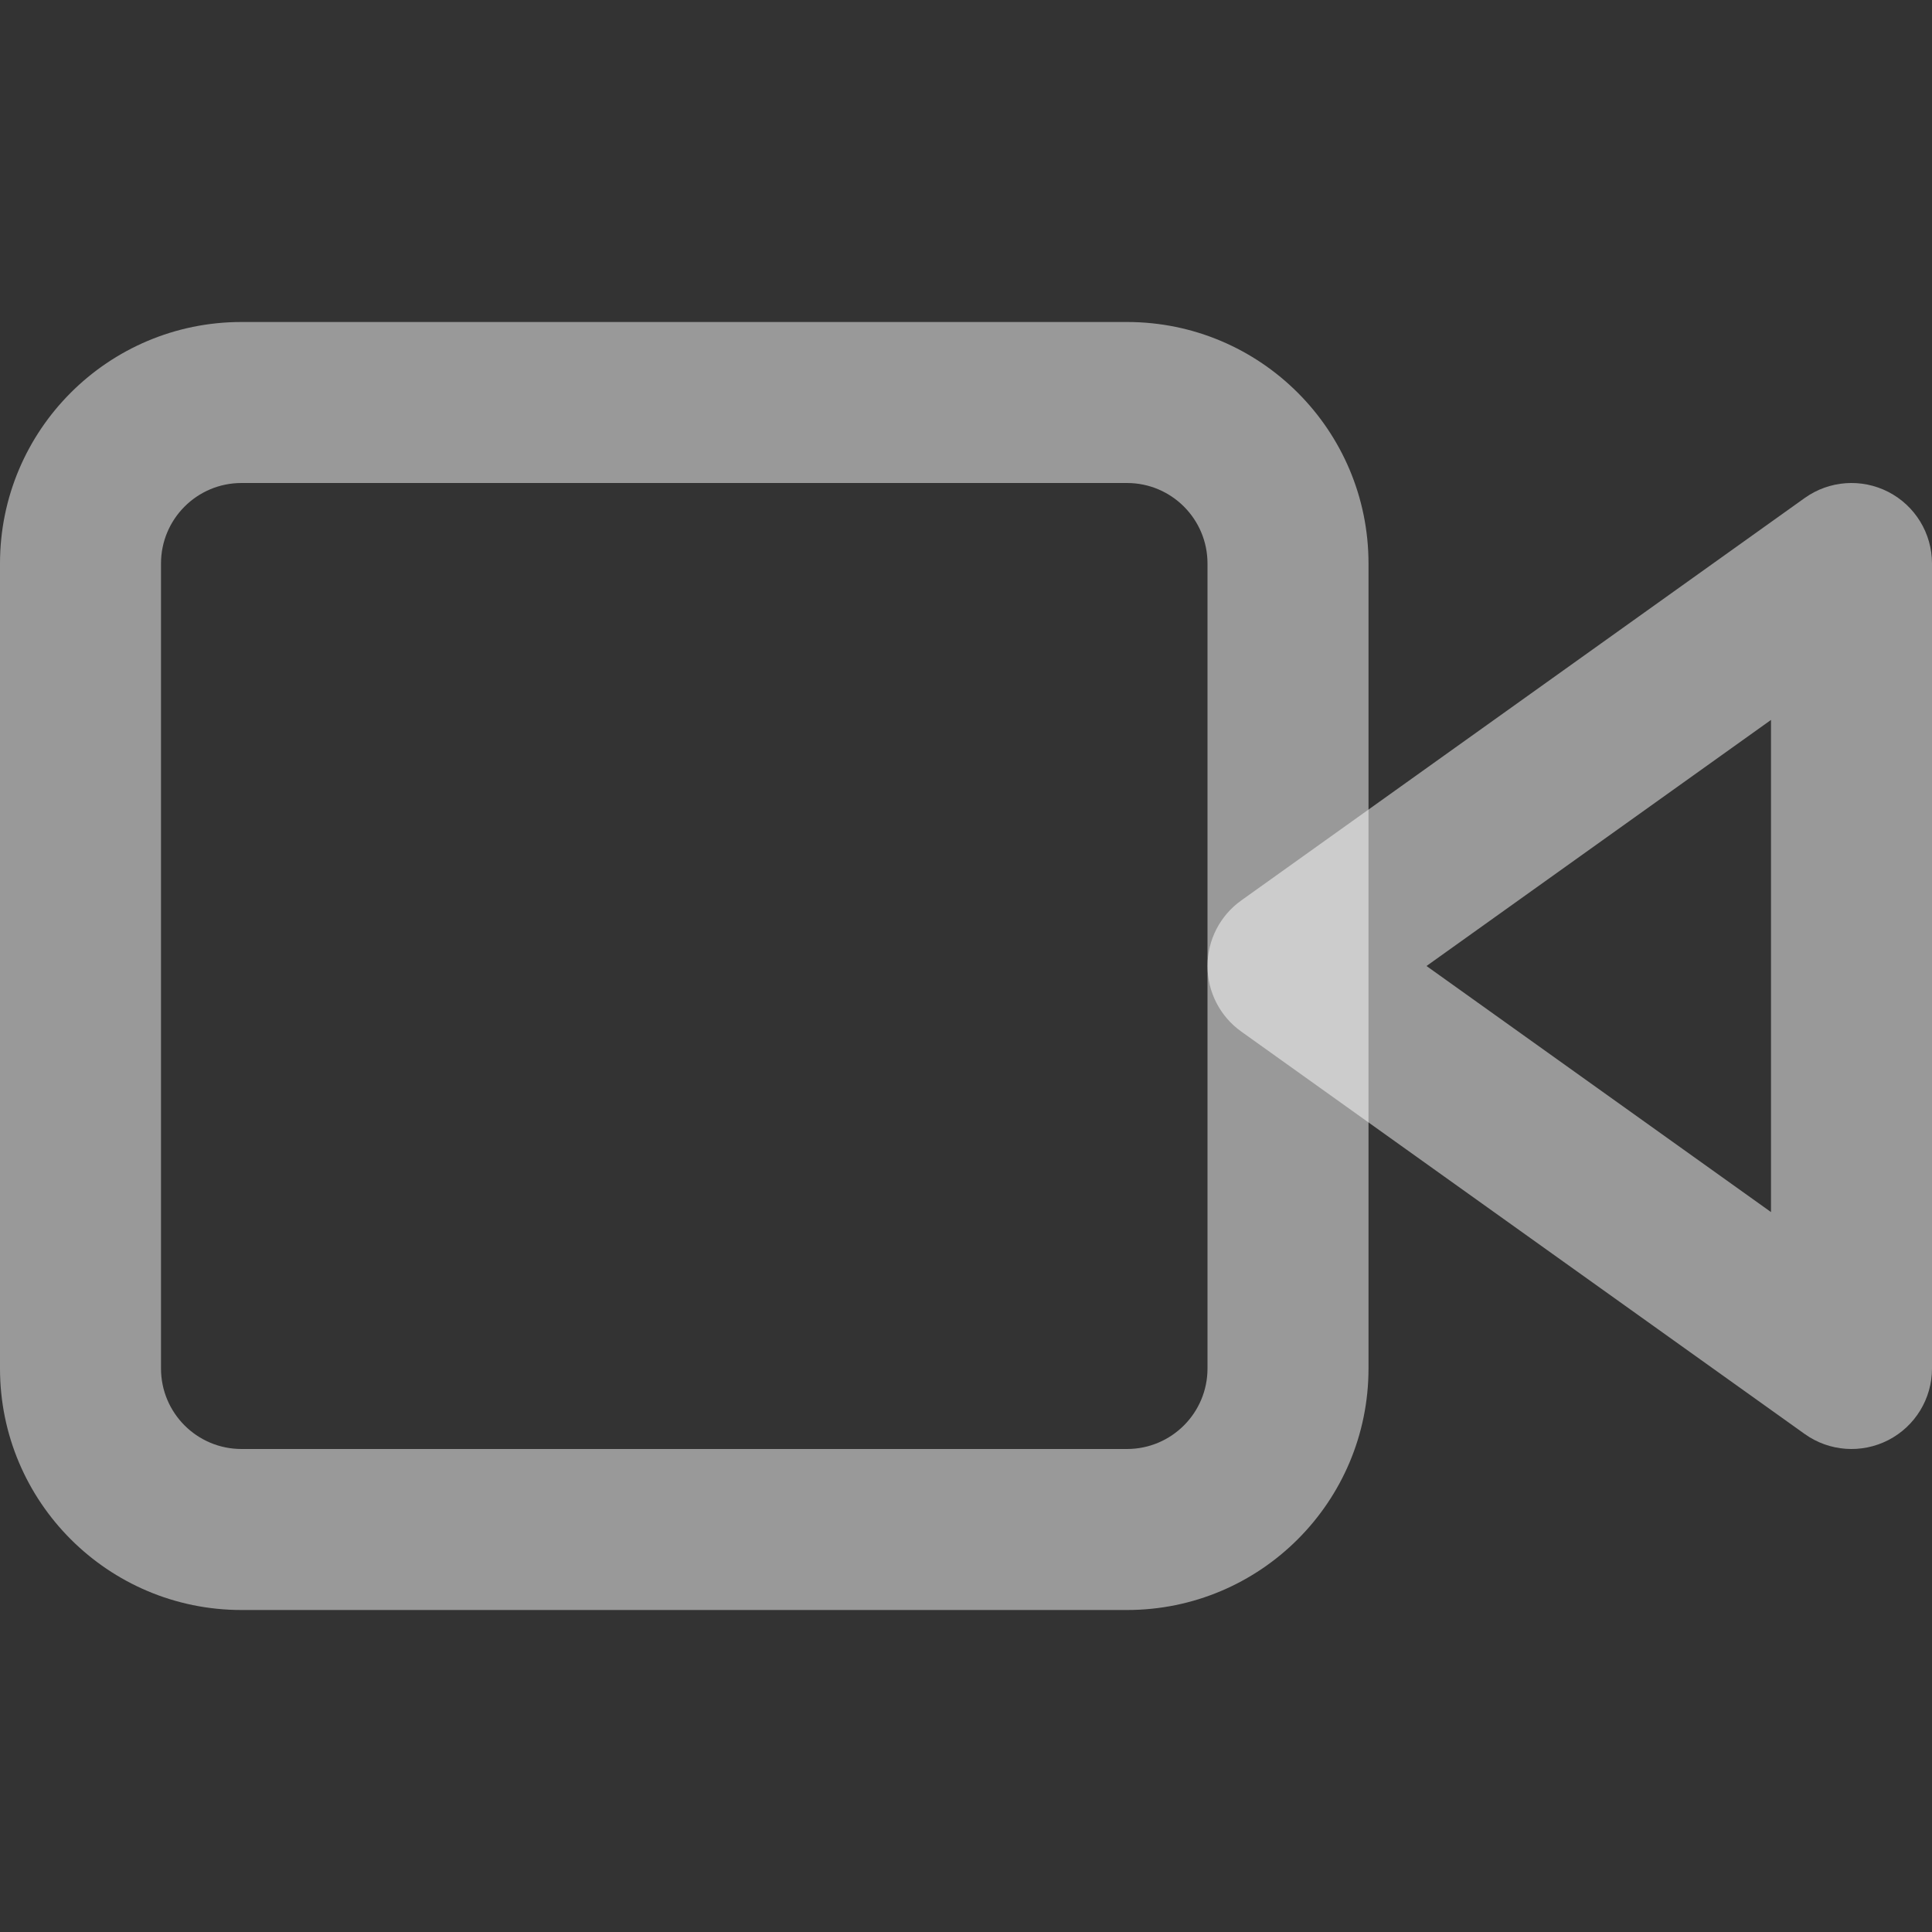
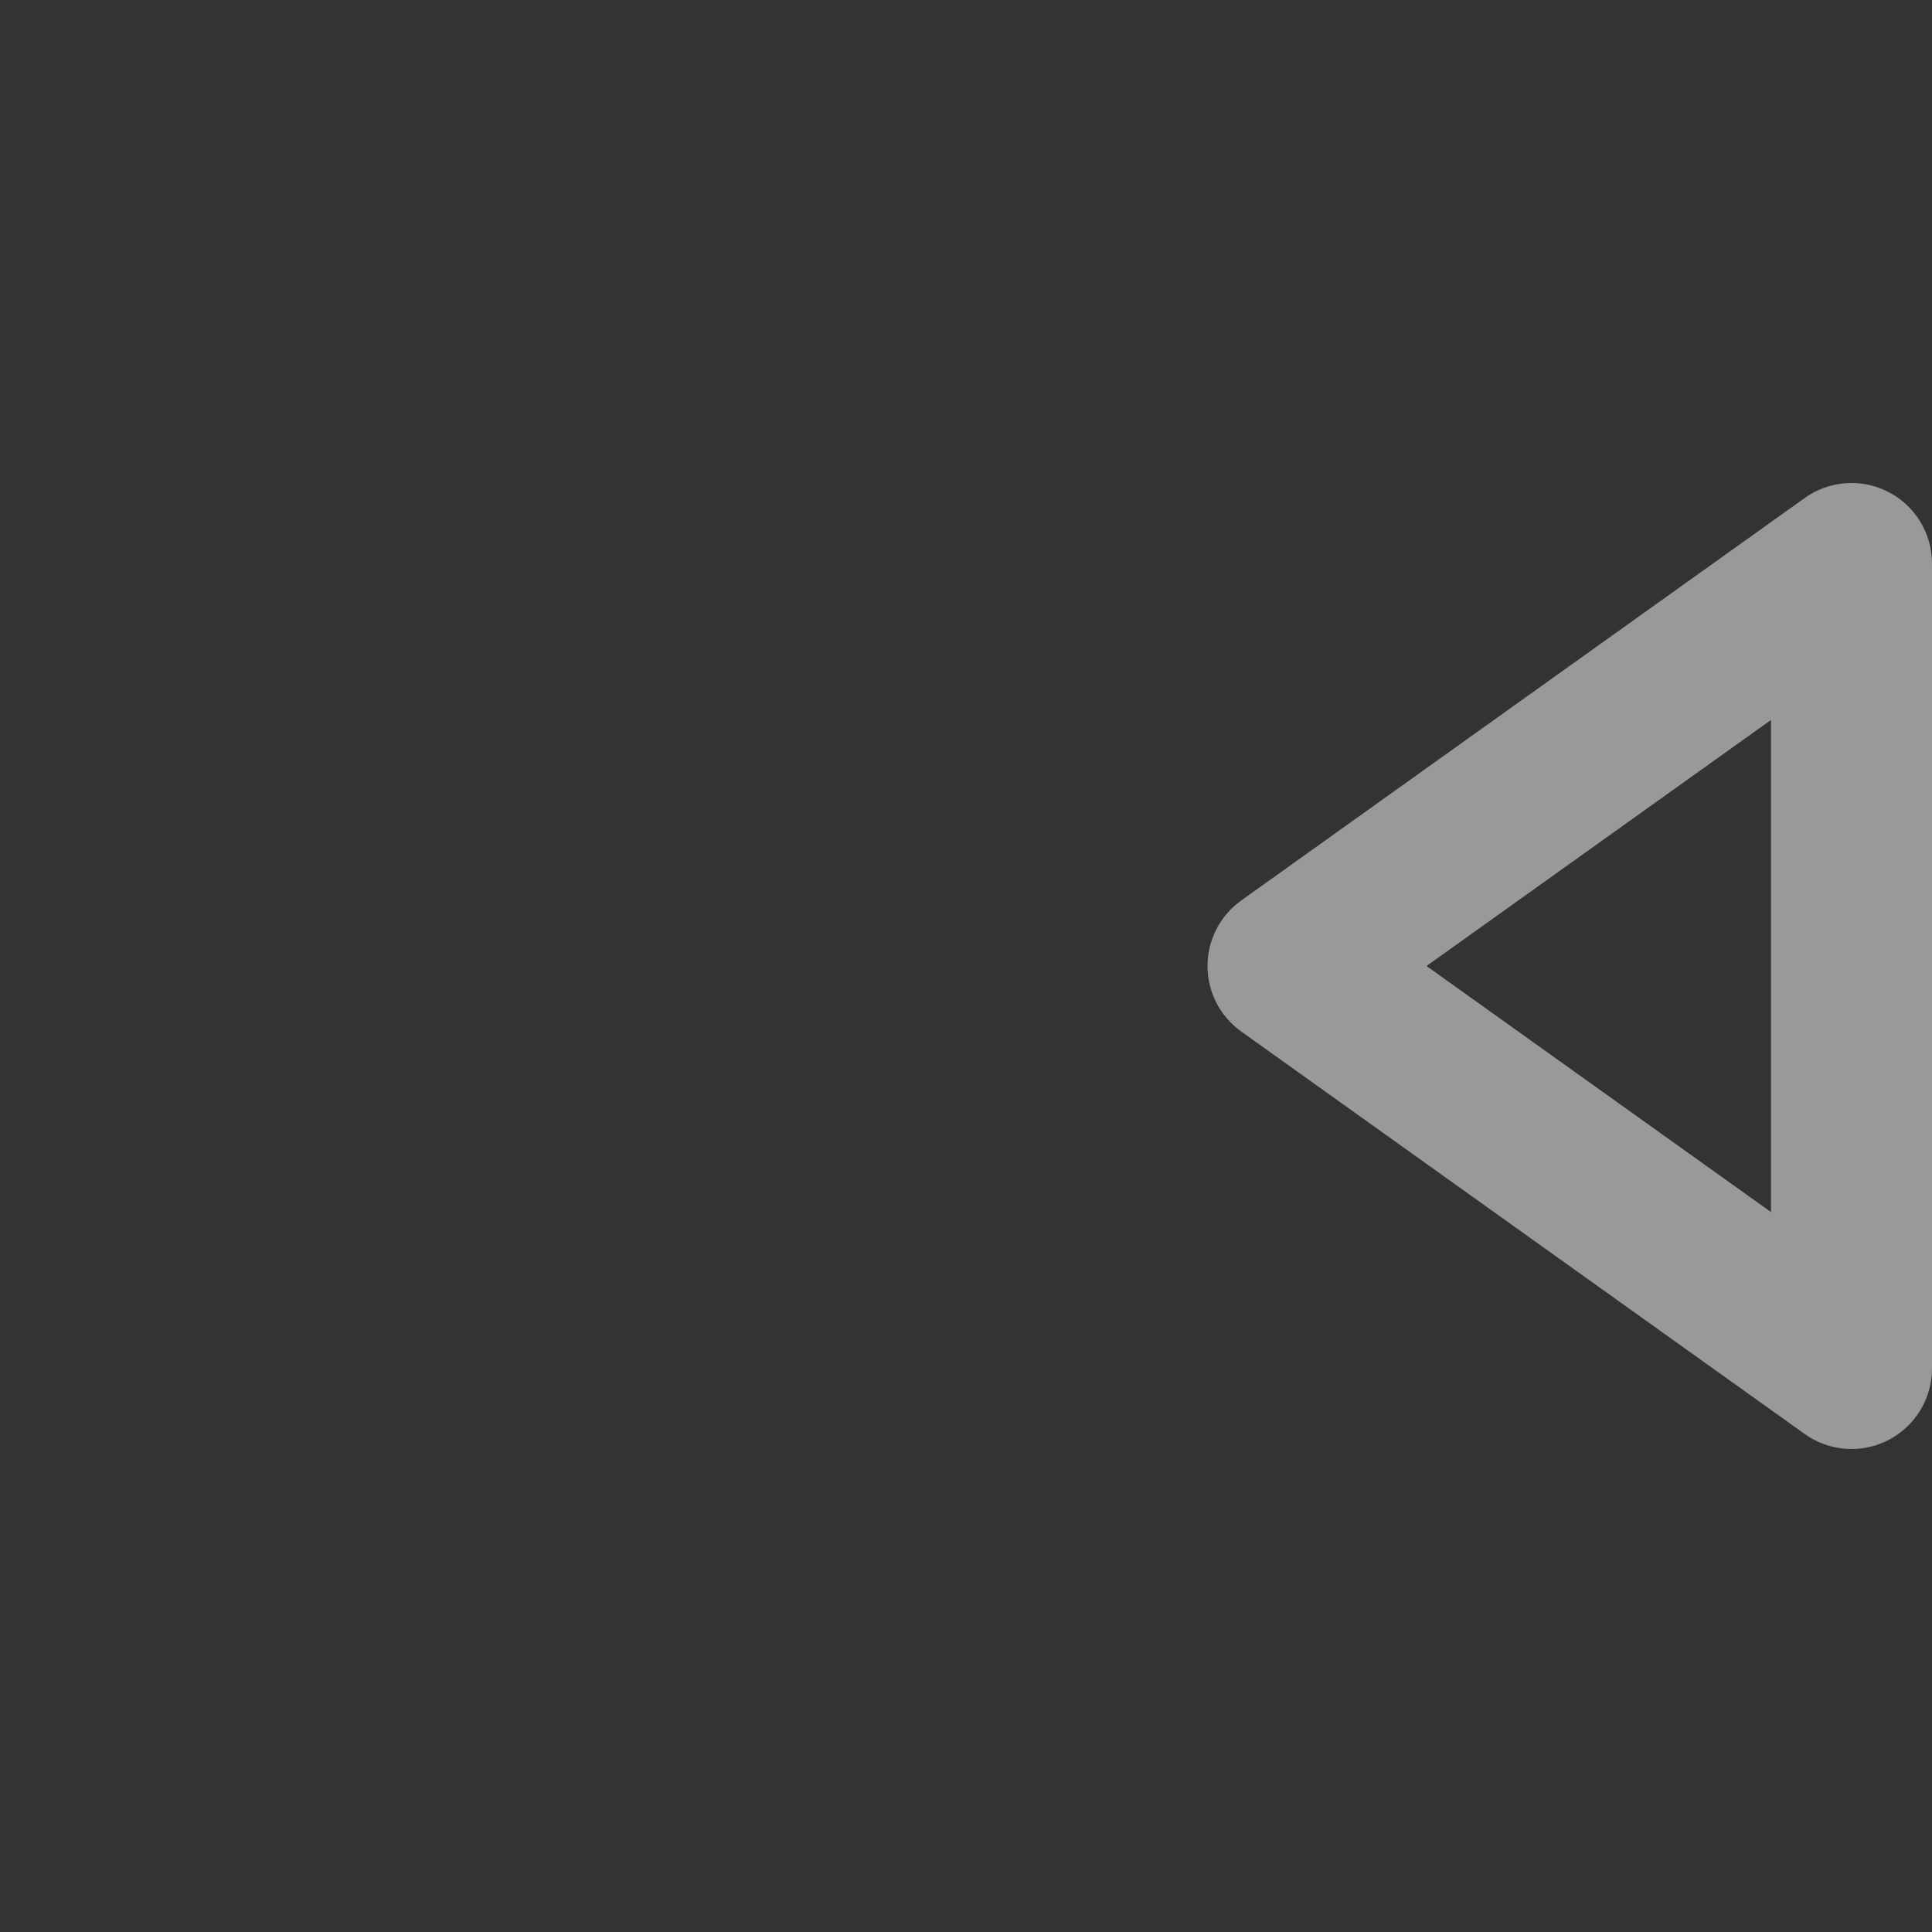
<svg xmlns="http://www.w3.org/2000/svg" width="227" height="227" viewBox="0 0 227 227" fill="none">
  <rect x="0" y="0" width="227" height="227" fill="#333333" stroke="none" />
  <path fill-rule="evenodd" clip-rule="evenodd" d="M221.87 57.798C225.02 59.419 227 62.665 227 66.208V160.792C227 164.335 225.02 167.581 221.87 169.202C218.719 170.823 214.927 170.548 212.044 168.488L145.836 121.197C143.35 119.421 141.875 116.555 141.875 113.5C141.875 110.445 143.35 107.579 145.836 105.803L212.044 58.512C214.927 56.453 218.719 56.177 221.87 57.798ZM167.606 113.5L208.083 142.412V84.588L167.606 113.5Z" fill="white" fill-opacity="0.5" />
-   <path fill-rule="evenodd" clip-rule="evenodd" d="M28.375 56.75C23.151 56.75 18.917 60.985 18.917 66.208V160.792C18.917 166.015 23.151 170.25 28.375 170.25H132.417C137.64 170.25 141.875 166.015 141.875 160.792V66.208C141.875 60.985 137.64 56.75 132.417 56.75H28.375ZM0 66.208C0 50.537 12.704 37.833 28.375 37.833H132.417C148.088 37.833 160.792 50.537 160.792 66.208V160.792C160.792 176.463 148.088 189.167 132.417 189.167H28.375C12.704 189.167 0 176.463 0 160.792V66.208Z" fill="white" fill-opacity="0.5" />
</svg>